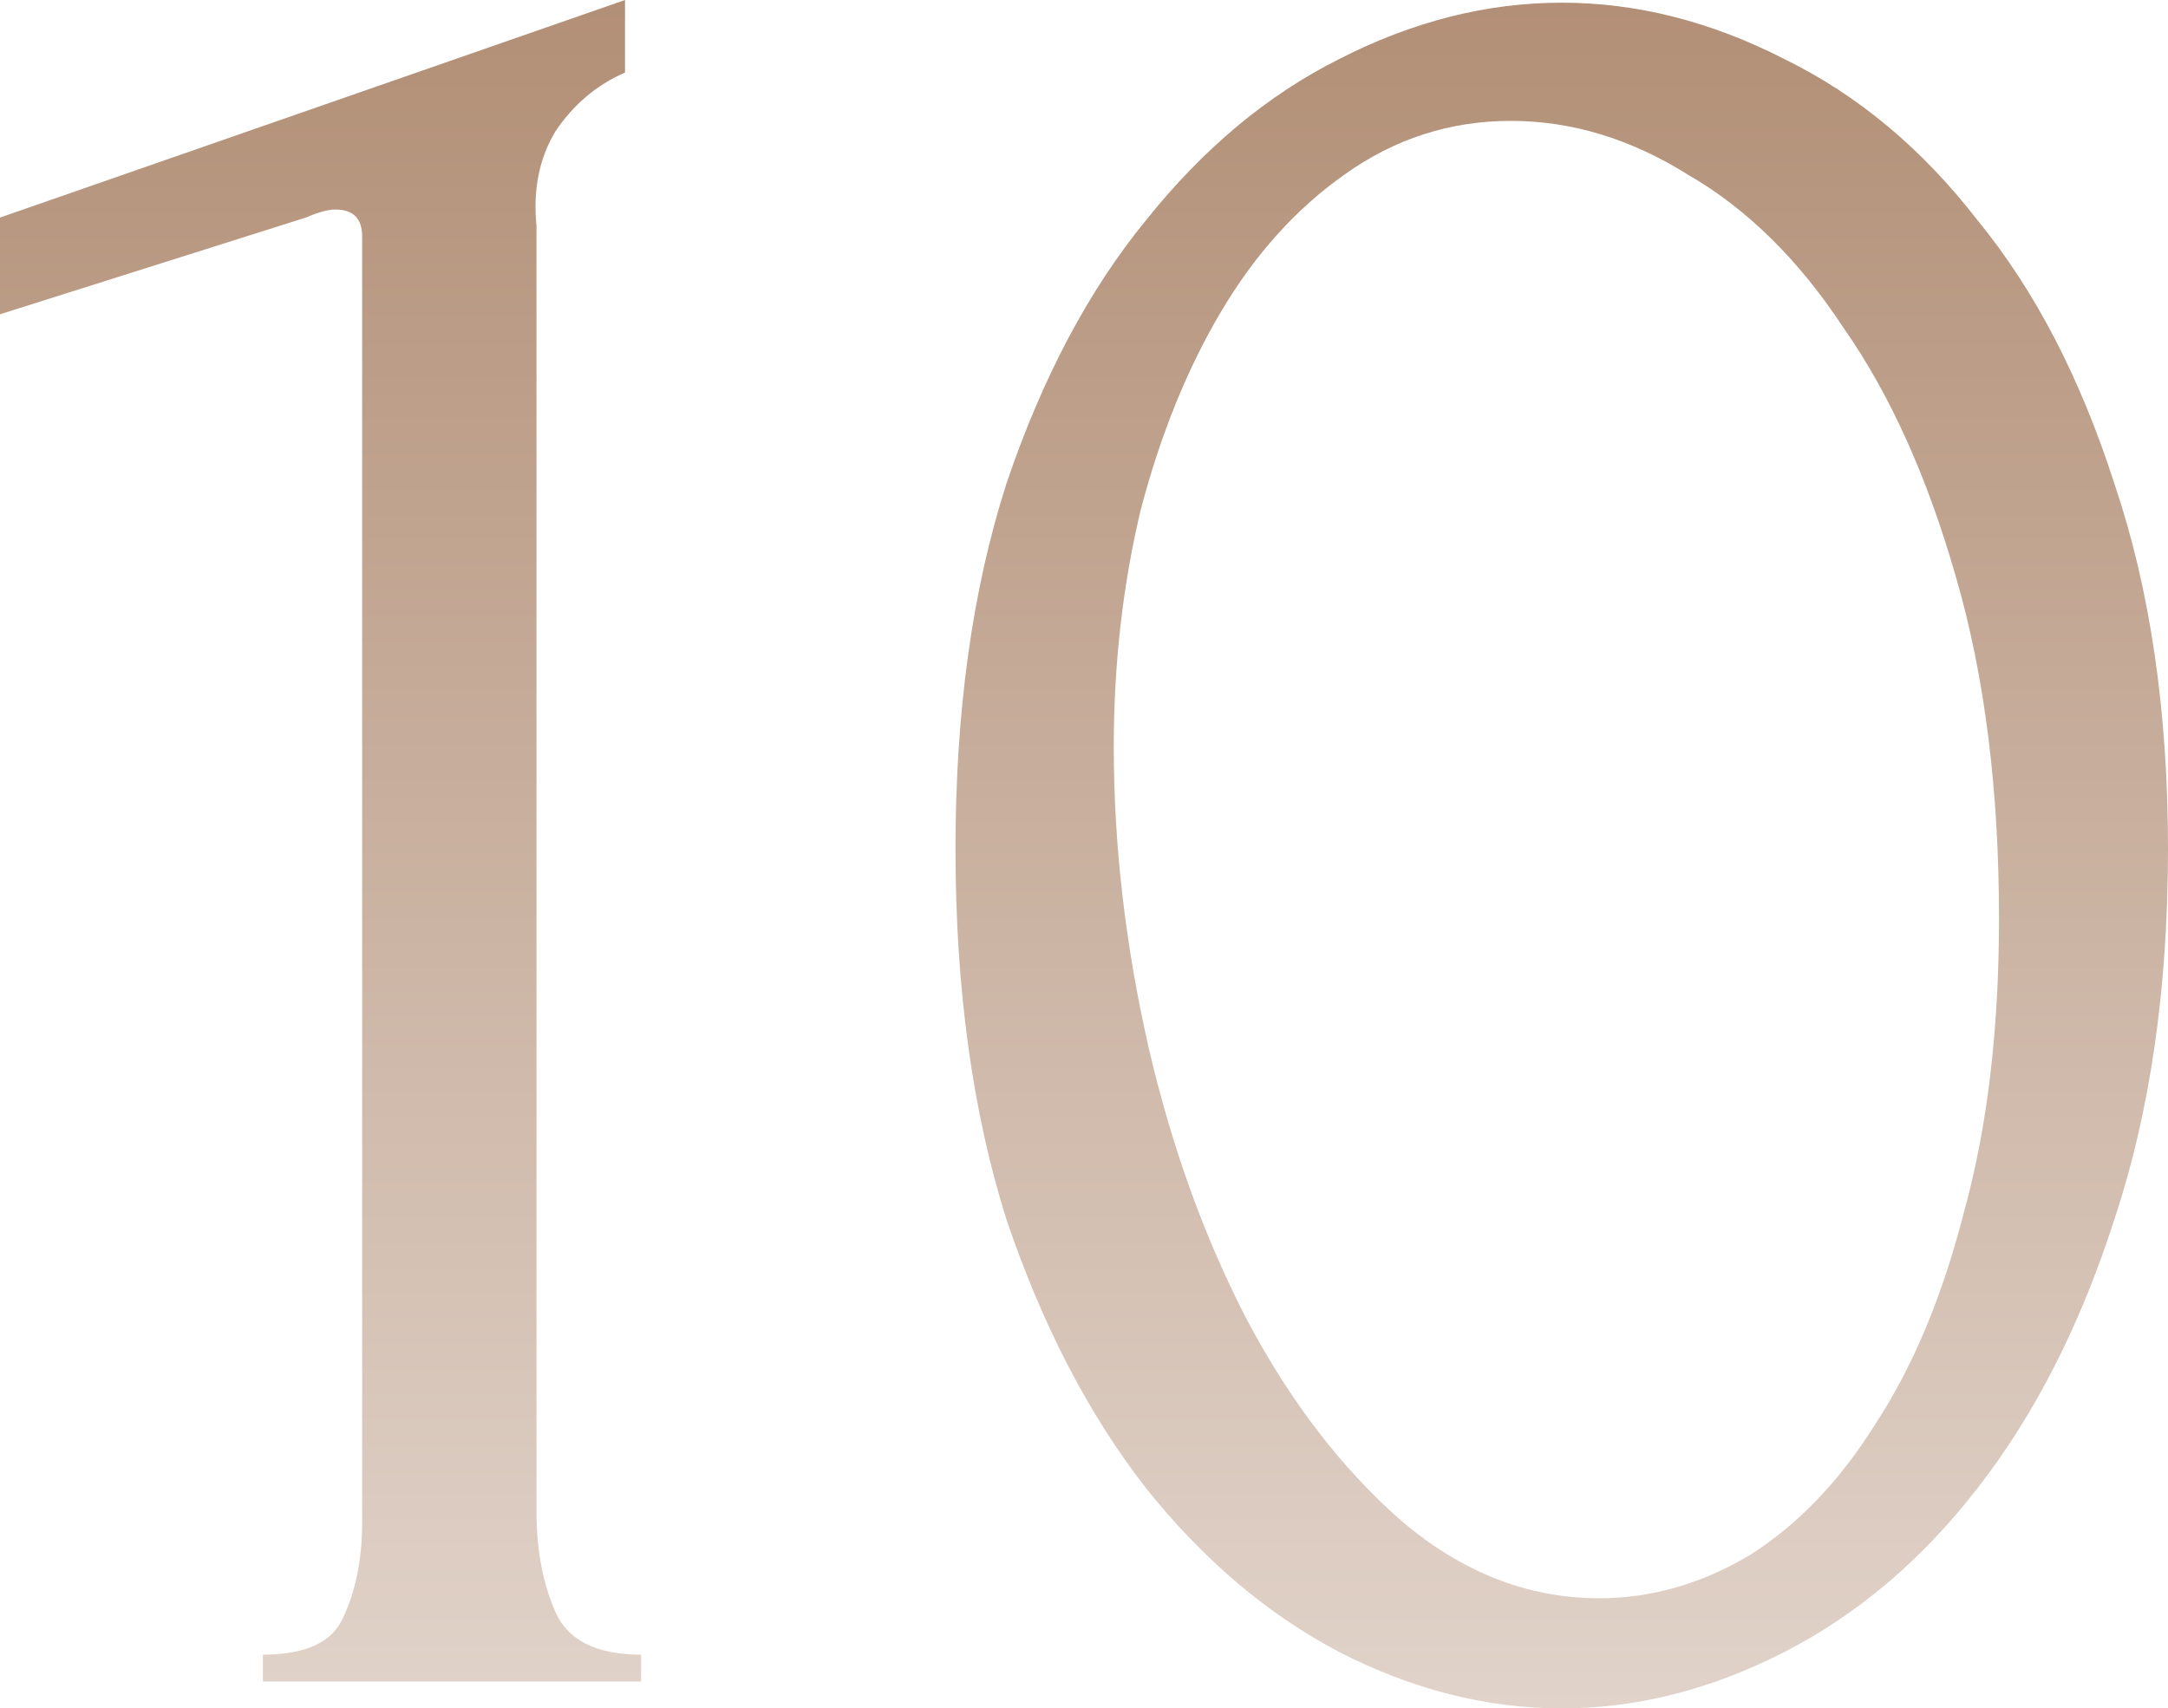
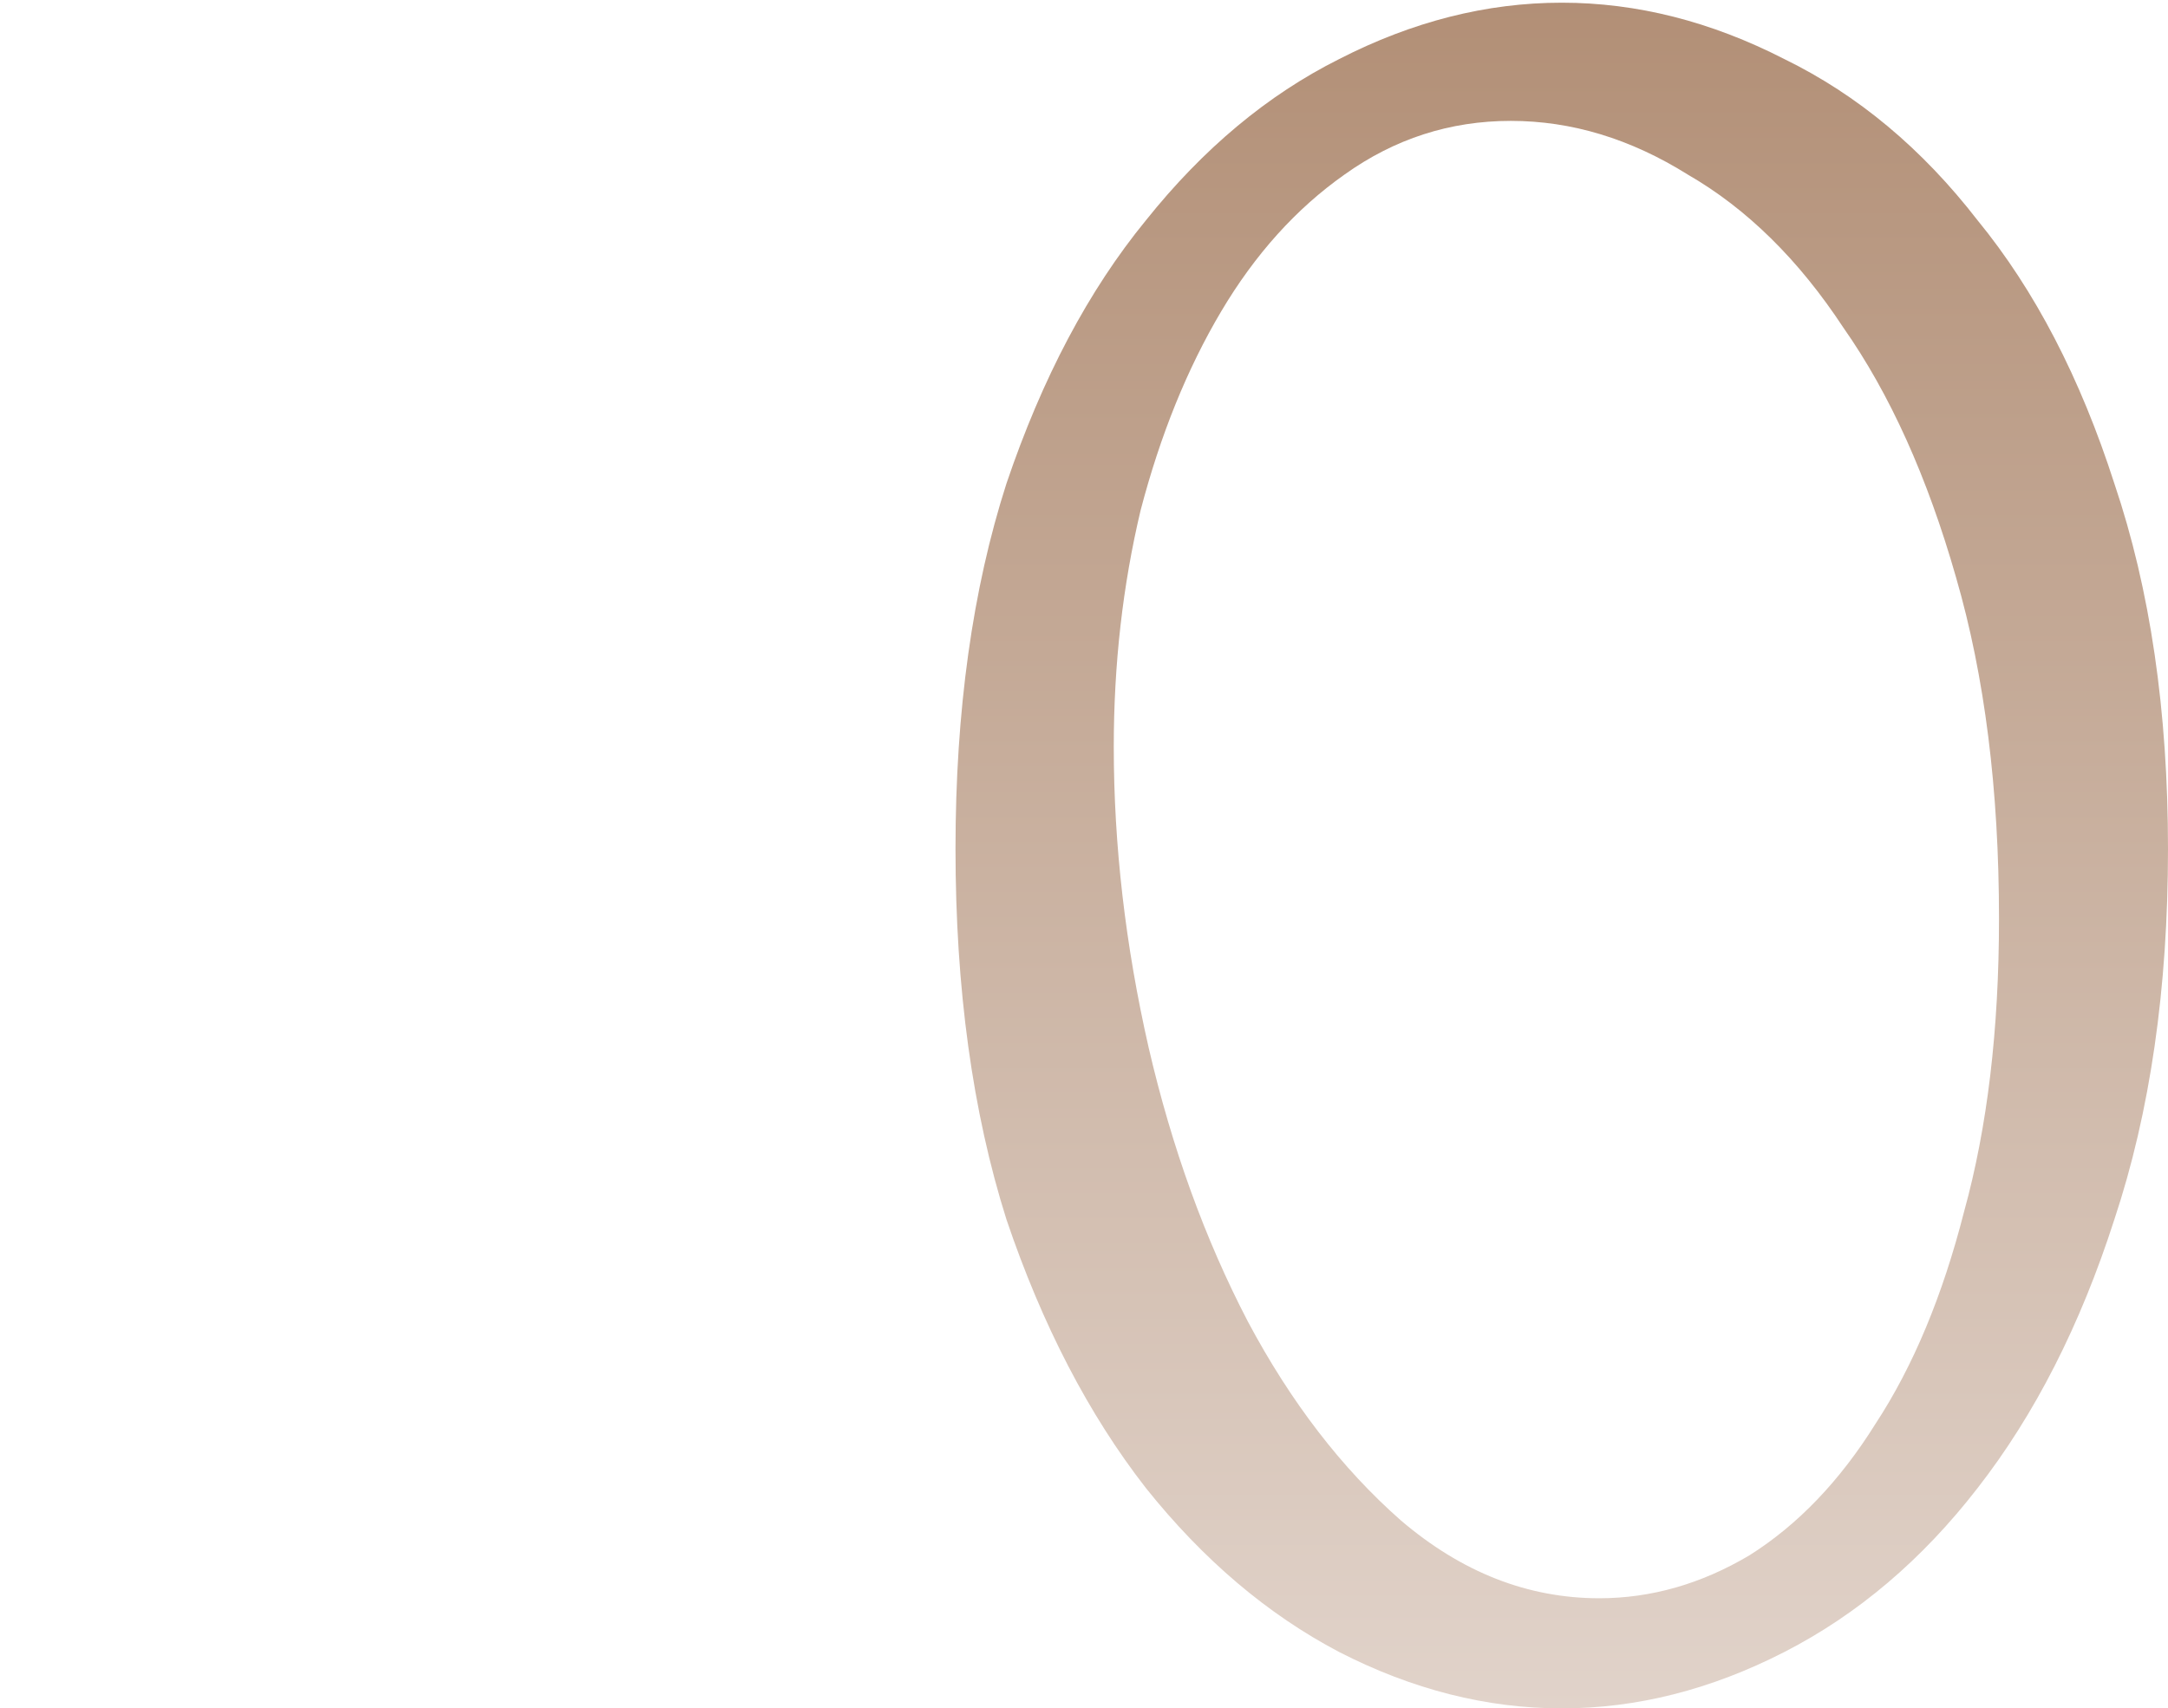
<svg xmlns="http://www.w3.org/2000/svg" width="203" height="160" viewBox="0 0 203 160" fill="none">
-   <path d="M24.615 157.484V154.969C28.634 154.969 31.146 153.795 32.151 151.447C33.323 148.931 33.909 145.996 33.909 142.642V22.138C33.909 20.461 33.072 19.623 31.397 19.623C30.727 19.623 29.806 19.874 28.634 20.377L0 29.434V20.377L58.524 0V6.792C55.845 7.966 53.668 9.811 51.994 12.327C50.487 14.843 49.901 17.778 50.235 21.132V141.635C50.235 145.157 50.822 148.26 51.994 150.943C53.166 153.627 55.845 154.969 60.031 154.969V157.484H24.615Z" fill="url(#paint0_linear_284_11)" />
  <path d="M89.468 79.497C89.468 66.583 91.059 55.178 94.24 45.283C97.589 35.388 101.943 27.17 107.302 20.629C112.66 13.92 118.688 8.889 125.386 5.535C132.252 2.013 139.201 0.252 146.234 0.252C153.267 0.252 160.216 2.013 167.082 5.535C173.947 8.889 179.975 13.92 185.166 20.629C190.525 27.17 194.795 35.388 197.976 45.283C201.325 55.178 203 66.583 203 79.497C203 92.579 201.325 104.151 197.976 114.214C194.795 124.109 190.525 132.495 185.166 139.371C179.975 146.08 173.947 151.195 167.082 154.717C160.216 158.239 153.267 160 146.234 160C139.201 160 132.252 158.239 125.386 154.717C118.688 151.195 112.66 146.08 107.302 139.371C101.943 132.495 97.589 124.109 94.24 114.214C91.059 104.151 89.468 92.579 89.468 79.497ZM187.176 86.038C187.176 73.962 185.836 63.312 183.157 54.088C180.478 44.696 176.961 36.897 172.608 30.692C168.421 24.319 163.565 19.539 158.039 16.352C152.681 12.998 147.155 11.321 141.462 11.321C135.768 11.321 130.577 12.998 125.889 16.352C121.367 19.539 117.516 23.816 114.335 29.182C111.153 34.549 108.641 40.755 106.799 47.799C105.125 54.843 104.287 62.222 104.287 69.937C104.287 79.161 105.376 88.553 107.553 98.113C109.73 107.505 112.827 116.059 116.846 123.774C120.865 131.321 125.638 137.526 131.163 142.39C136.857 147.254 143.052 149.686 149.75 149.686C154.607 149.686 159.295 148.344 163.816 145.66C168.338 142.809 172.273 138.7 175.622 133.333C179.138 127.966 181.901 121.342 183.911 113.459C186.087 105.577 187.176 96.436 187.176 86.038Z" fill="url(#paint1_linear_284_11)" />
  <defs>
    <linearGradient id="paint0_linear_284_11" x1="101.5" y1="0" x2="101.5" y2="160" gradientUnits="userSpaceOnUse">
      <stop stop-color="#B28F76" />
      <stop offset="1" stop-color="#E1D3CA" />
    </linearGradient>
    <linearGradient id="paint1_linear_284_11" x1="101.5" y1="0" x2="101.5" y2="160" gradientUnits="userSpaceOnUse">
      <stop stop-color="#B28F76" />
      <stop offset="1" stop-color="#E1D3CA" />
    </linearGradient>
  </defs>
</svg>